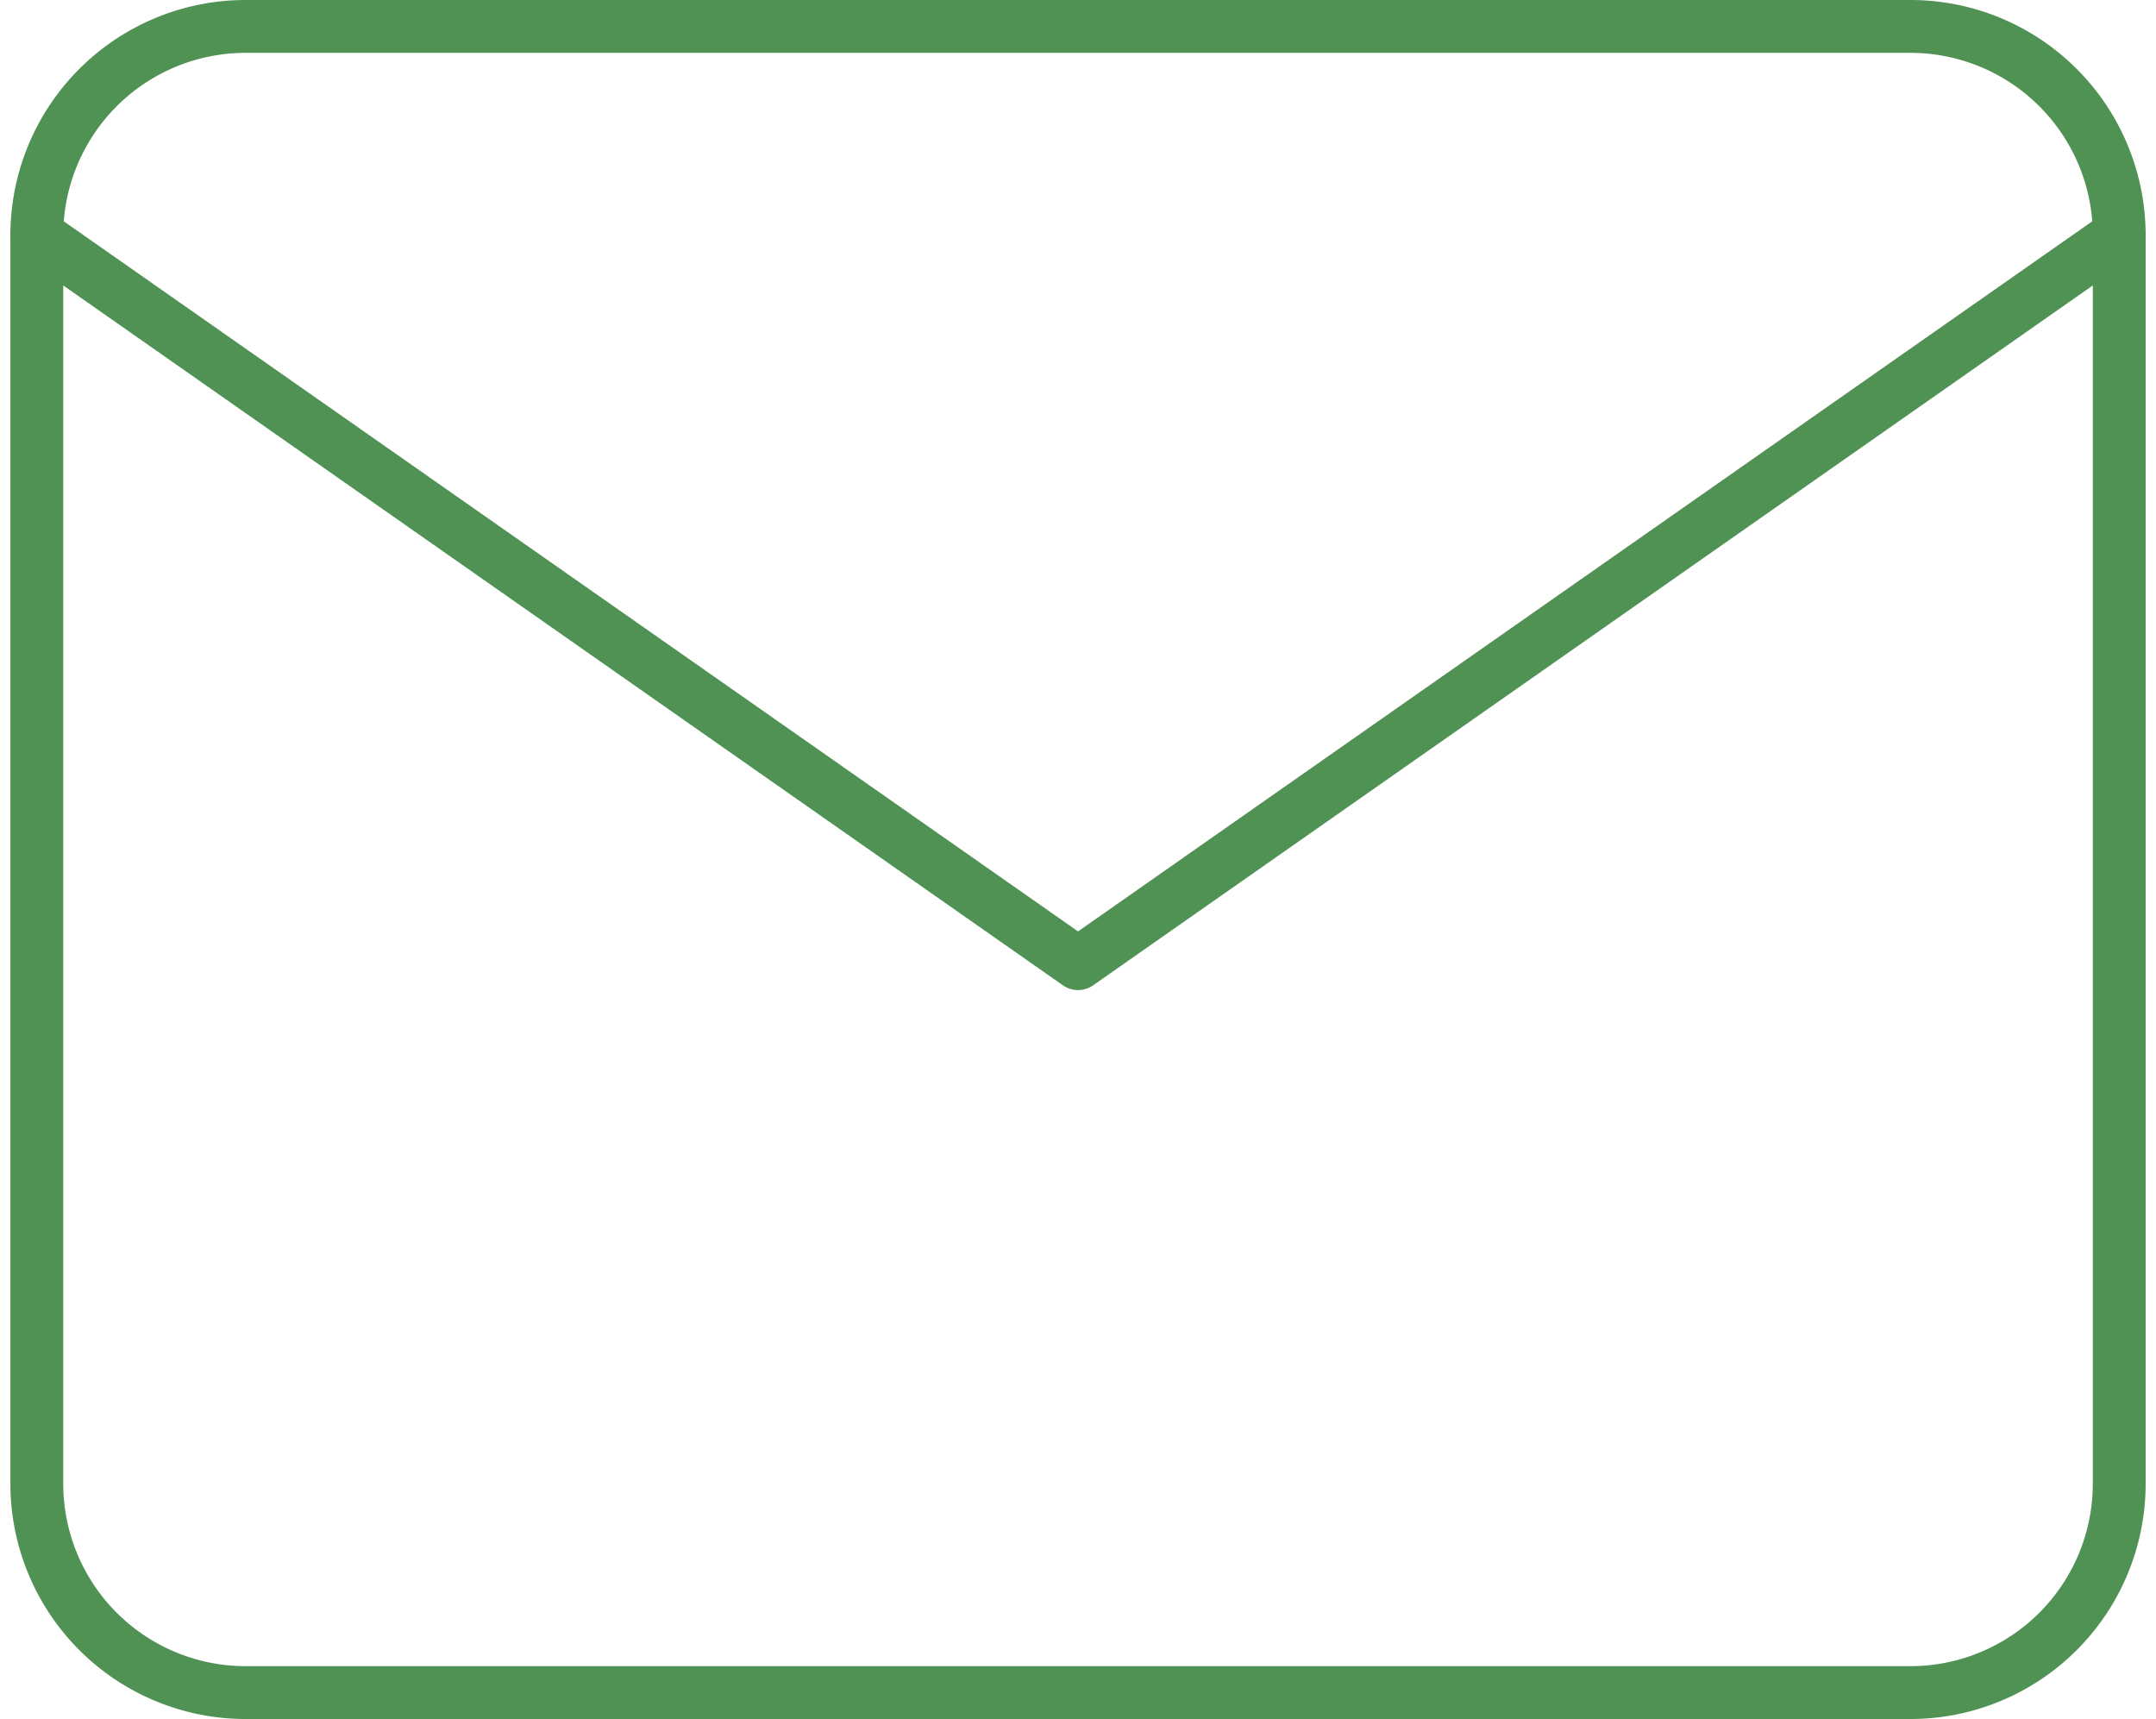
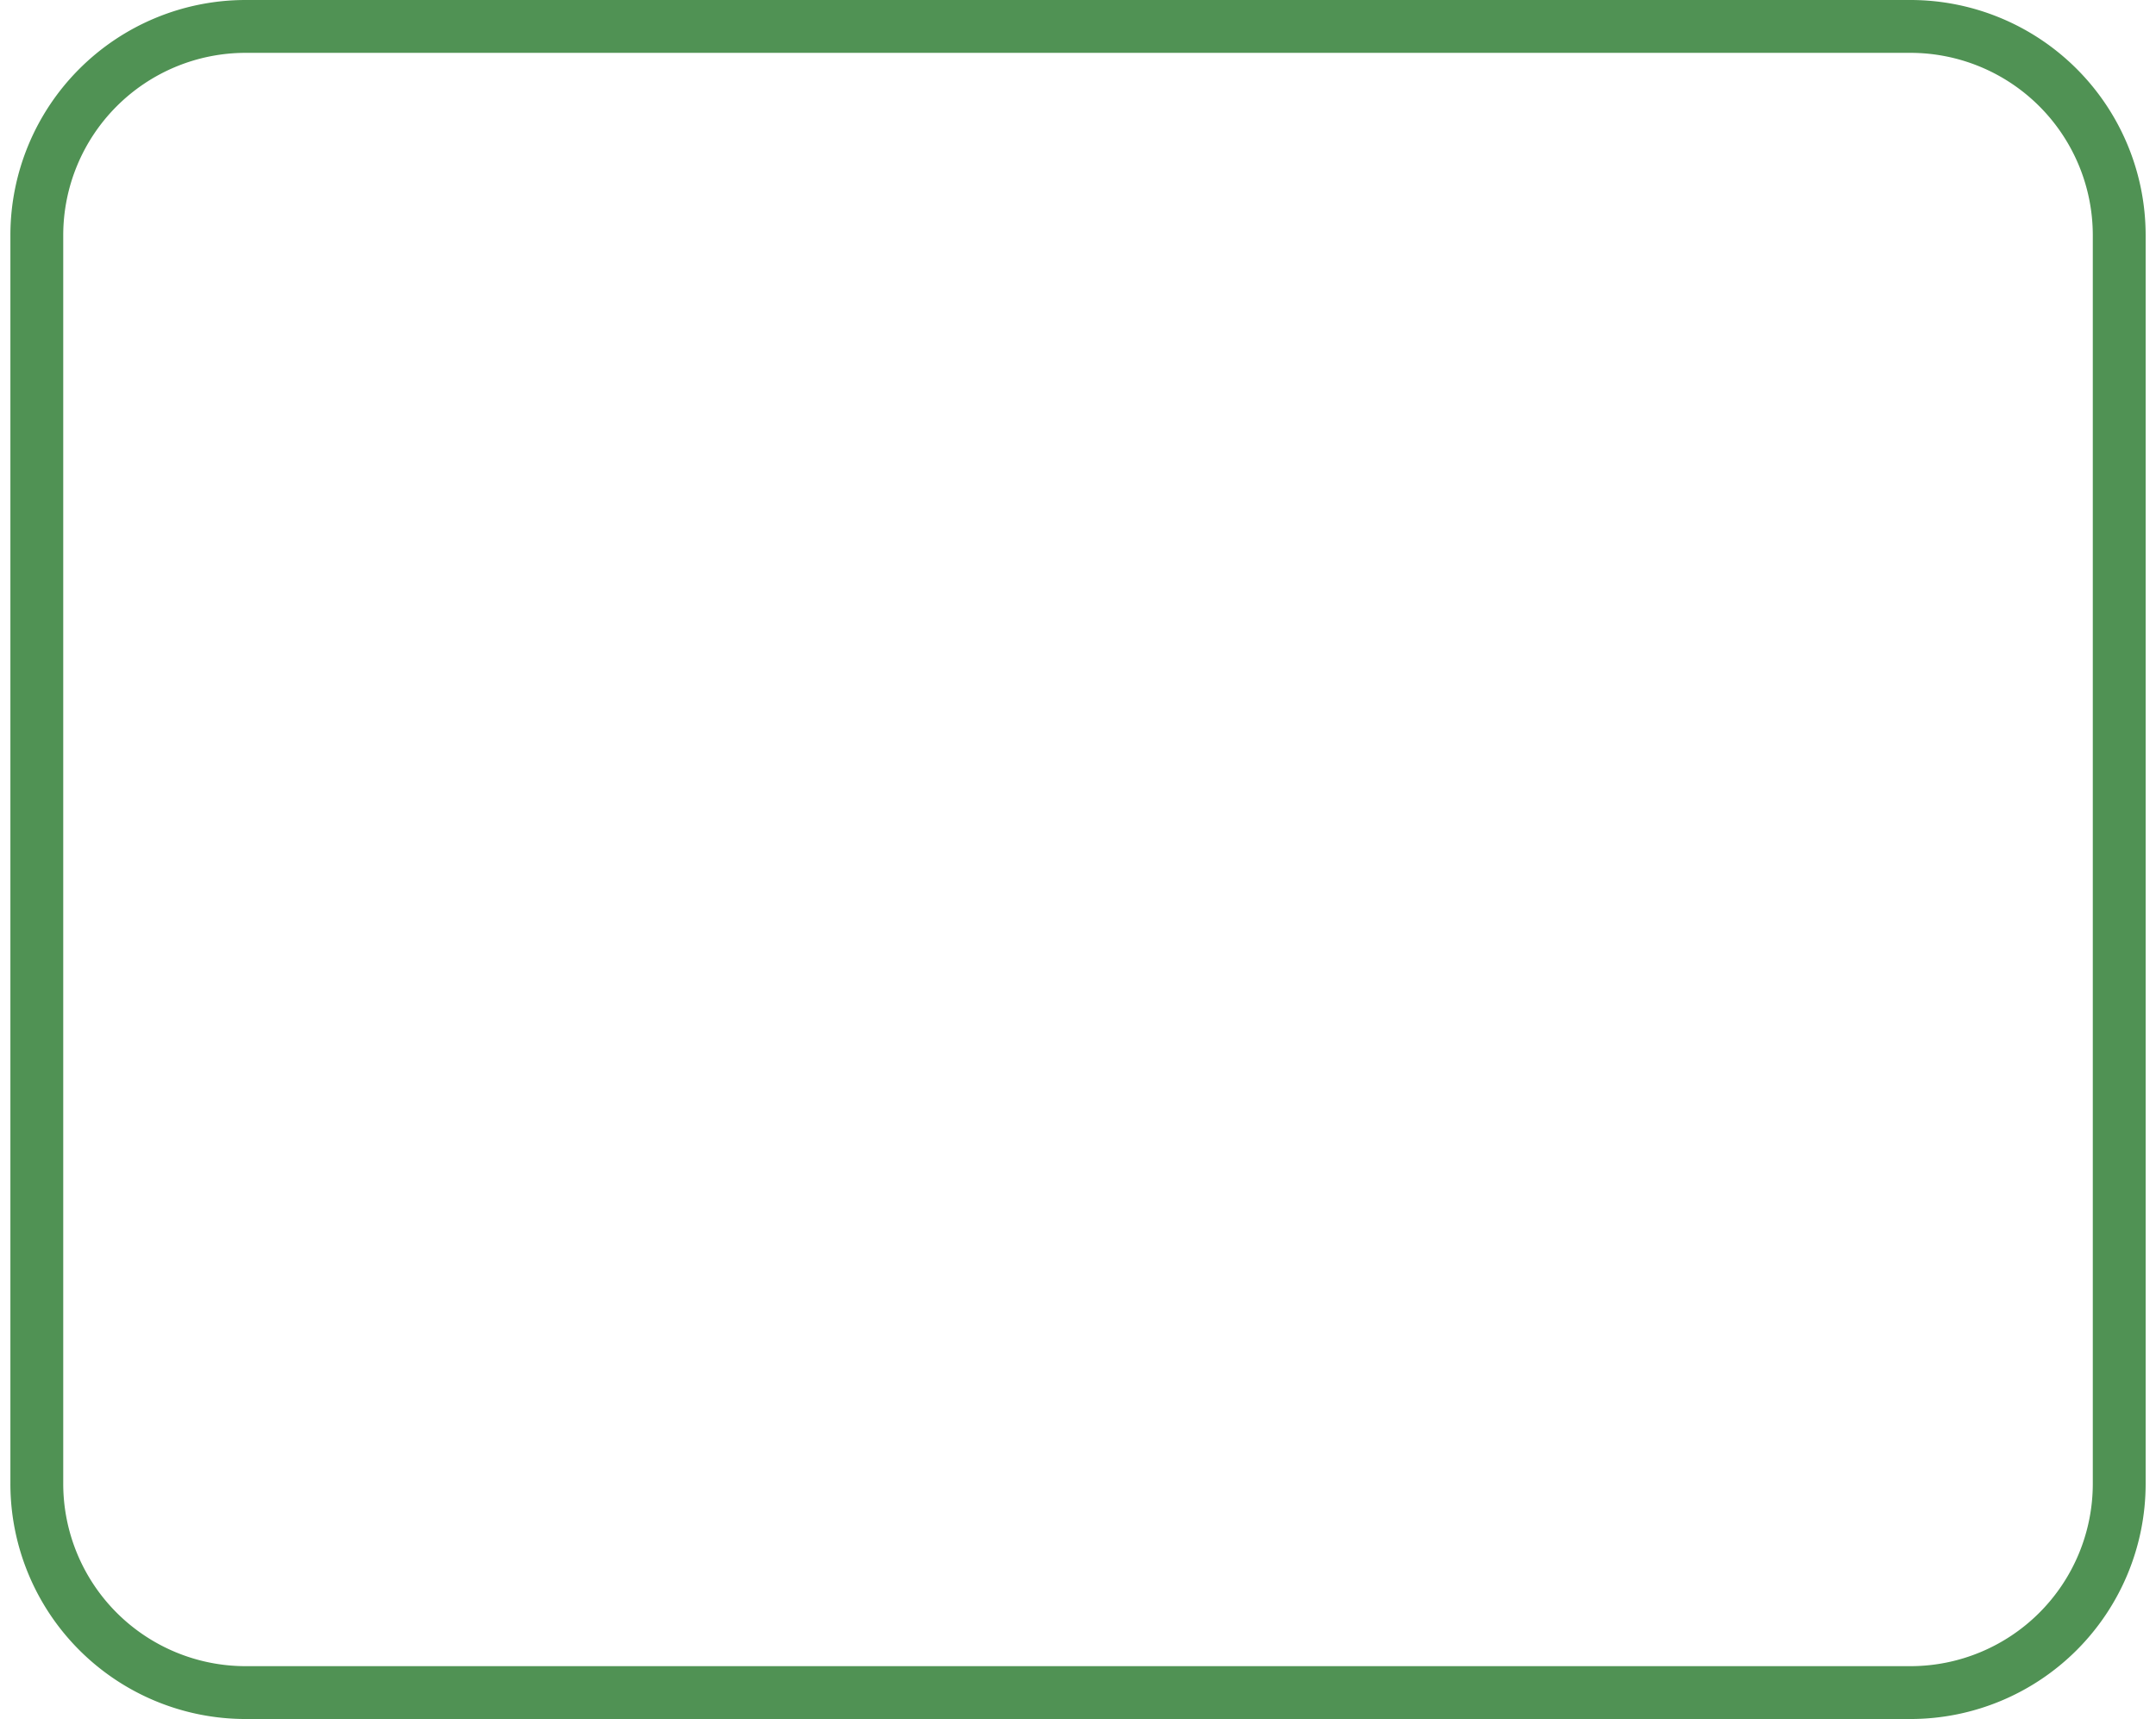
<svg xmlns="http://www.w3.org/2000/svg" class="max-md:w-9" width="61.2" height="48.789" viewBox="0 0 61.2 48.789">
  <g id="Icon_feather-mail" data-name="Icon feather-mail" transform="translate(-1.955 -5.25)">
-     <path id="Path_21" data-name="Path 21" d="M8.911,6H56.2a5.929,5.929,0,0,1,5.911,5.911V47.378A5.929,5.929,0,0,1,56.2,53.289H8.911A5.929,5.929,0,0,1,3,47.378V11.911A5.929,5.929,0,0,1,8.911,6Z" transform="translate(0 0)" fill="none" stroke="#509254" stroke-linecap="round" stroke-linejoin="round" stroke-width="1.5" />
-     <path id="Path_22" data-name="Path 22" d="M62.111,9,32.556,29.689,3,9" transform="translate(0 2.911)" fill="none" stroke="#509254" stroke-linecap="round" stroke-linejoin="round" stroke-width="1.5" />
+     <path id="Path_21" data-name="Path 21" d="M8.911,6H56.2a5.929,5.929,0,0,1,5.911,5.911V47.378A5.929,5.929,0,0,1,56.2,53.289H8.911A5.929,5.929,0,0,1,3,47.378V11.911A5.929,5.929,0,0,1,8.911,6" transform="translate(0 0)" fill="none" stroke="#509254" stroke-linecap="round" stroke-linejoin="round" stroke-width="1.5" />
  </g>
</svg>